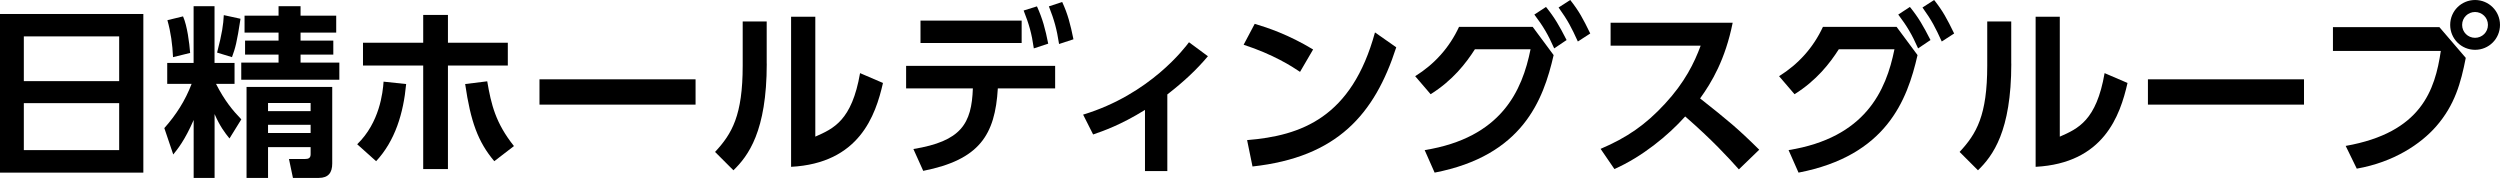
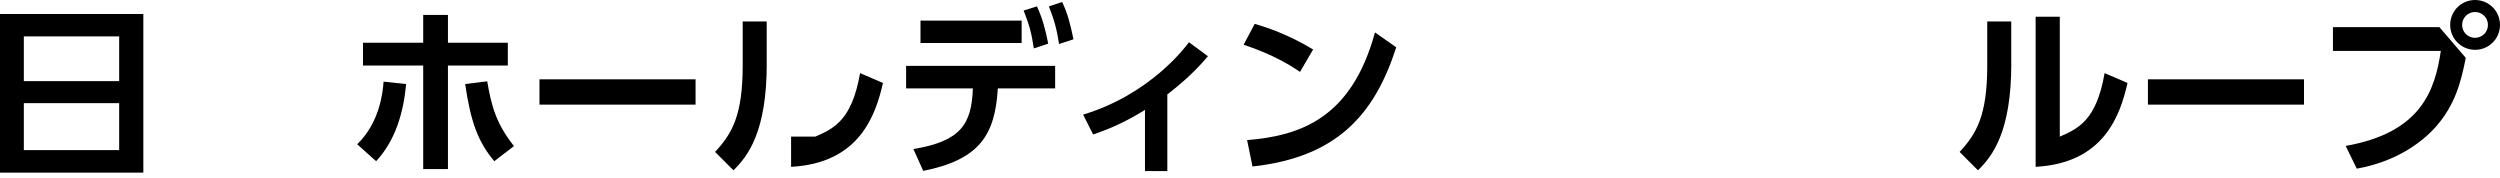
<svg xmlns="http://www.w3.org/2000/svg" version="1.1" id="レイヤー_1" x="0px" y="0px" viewBox="0 0 439.68 31.29" style="enable-background:new 0 0 439.68 31.29;" xml:space="preserve">
  <g>
    <path d="M25.21,2.46v27.9H0V2.46H25.21z M4.19,14.27h16.77V6.4H4.19V14.27z M4.19,18.14v8.26h16.77v-8.26H4.19z" />
-     <path d="M34.05,21.12c-1.54,3.55-2.85,5.15-3.58,6.05l-1.57-4.64c2.05-2.3,3.68-4.83,4.8-7.78h-4.29v-3.68h4.64V1.09h3.68v9.98   h3.52v3.68h-3.26c1.54,3.01,2.94,4.67,4.45,6.24l-2.08,3.36c-0.83-1.02-1.7-2.18-2.62-4.29v11.23h-3.68V21.12z M32.19,2.88   c0.74,1.66,1.12,4.7,1.25,6.43l-3.01,0.74c-0.1-2.21-0.38-4.35-0.99-6.5L32.19,2.88z M42.3,3.3c-0.64,4.16-0.9,5.12-1.5,6.75   l-2.62-0.8c0.9-3.46,1.09-4.9,1.18-6.59L42.3,3.3z M48.99,1.09h3.87v1.66h6.27v2.98h-6.27v1.41h5.76V9.6h-5.76v1.41h6.82v3.01   H42.43v-3.01h6.56V9.6H43.1V7.14h5.89V5.73h-5.98V2.75h5.98V1.09z M58.43,15.29v13.47c0,1.6-0.67,2.53-2.37,2.53h-4.54l-0.7-3.33   h2.82c0.58,0,0.99-0.13,0.99-0.83v-1.25h-7.49v5.41h-3.78v-16H58.43z M47.14,18.11v1.44h7.49v-1.44H47.14z M47.14,21.95v1.44h7.49   v-1.44H47.14z" />
    <path d="M62.82,25.37c3.94-3.81,4.51-9.09,4.64-11.01l3.97,0.42c-0.48,5.18-1.95,9.98-5.28,13.57L62.82,25.37z M78.78,29.73h-4.35   V11.52H63.84v-4h10.59v-4.9h4.35v4.9h10.53v4H78.78V29.73z M85.69,14.3c0.7,4.1,1.47,7.33,4.7,11.39l-3.46,2.66   c-2.88-3.42-4.16-6.98-5.12-13.57L85.69,14.3z" />
    <path d="M122.33,13.95v4.45H94.88v-4.45H122.33z" />
-     <path d="M134.85,11.2c0,11.9-3.26,16.22-5.86,18.75l-3.23-3.23c2.98-3.2,4.86-6.43,4.86-15.17V3.78h4.22V11.2z M143.39,24.03   c3.2-1.41,6.43-2.82,7.87-11.17l4.03,1.73c-1.31,5.76-4.19,14.11-16.16,14.75V2.94h4.26V24.03z" />
+     <path d="M134.85,11.2c0,11.9-3.26,16.22-5.86,18.75l-3.23-3.23c2.98-3.2,4.86-6.43,4.86-15.17V3.78h4.22V11.2z M143.39,24.03   c3.2-1.41,6.43-2.82,7.87-11.17l4.03,1.73c-1.31,5.76-4.19,14.11-16.16,14.75V2.94V24.03z" />
    <path d="M160.64,26.21c8.42-1.38,10.24-4.45,10.46-10.66h-11.74v-3.97h26.21v3.97h-10.08c-0.48,8.19-3.23,12.54-13.12,14.5   L160.64,26.21z M179.68,3.62v3.94h-17.79V3.62H179.68z M182.37,1.12c0.99,2.18,1.47,3.97,1.98,6.56l-2.53,0.83   c-0.38-2.66-0.83-4.22-1.79-6.66L182.37,1.12z M186.81,0.35c0.99,2.14,1.44,3.9,1.98,6.56l-2.53,0.83   c-0.42-2.69-0.83-4.16-1.79-6.62L186.81,0.35z" />
    <path d="M205.31,30.08h-3.94V19.33c-4.29,2.66-7.36,3.71-9.12,4.32l-1.76-3.49c11.81-3.58,17.95-11.84,18.62-12.73l3.33,2.46   c-2.05,2.43-4.22,4.45-7.14,6.72V30.08z" />
    <path d="M228.64,12.64c-1.41-0.96-4.7-3.07-9.92-4.77l1.95-3.68c2.34,0.7,5.92,1.89,10.27,4.51L228.64,12.64z M219.33,24.64   c9.5-0.77,18.4-3.94,22.49-18.94l3.74,2.62c-3.81,11.81-10.4,19.33-25.28,20.96L219.33,24.64z" />
-     <path d="M250.56,26.4c13.5-2.18,17.15-10.43,18.62-17.73h-9.79c-1.57,2.46-3.9,5.47-7.78,7.9l-2.72-3.17   c3.39-2.11,6.02-5.02,7.71-8.67h12.96l3.68,4.96c-1.82,7.97-5.5,17.69-20.93,20.67L250.56,26.4z M271.9,1.22   c1.57,1.95,2.34,3.33,3.62,5.82l-2.18,1.47c-1.09-2.46-1.92-3.87-3.49-5.95L271.9,1.22z M276.16,0c1.54,1.95,2.24,3.26,3.52,5.89   L277.5,7.3c-1.12-2.46-1.76-3.71-3.39-5.98L276.16,0z" />
-     <path d="M304.73,4c-1.31,6.5-3.68,10.46-5.73,13.31c4.86,3.84,6.59,5.25,10.4,9.02l-3.58,3.46c-1.95-2.18-4.67-5.15-9.44-9.31   c-3.01,3.36-7.58,7.1-12.45,9.25l-2.43-3.55c4.64-1.98,7.9-4.22,11.33-7.94c3.46-3.74,5.15-7.17,6.27-10.21h-15.84V4H304.73z" />
-     <path d="M314.56,26.4c13.5-2.18,17.15-10.43,18.62-17.73h-9.79c-1.57,2.46-3.9,5.47-7.78,7.9l-2.72-3.17   c3.39-2.11,6.02-5.02,7.71-8.67h12.96l3.68,4.96c-1.82,7.97-5.5,17.69-20.93,20.67L314.56,26.4z M335.9,1.22   c1.57,1.95,2.34,3.33,3.62,5.82l-2.18,1.47c-1.09-2.46-1.92-3.87-3.49-5.95L335.9,1.22z M340.16,0c1.54,1.95,2.24,3.26,3.52,5.89   L341.5,7.3c-1.12-2.46-1.76-3.71-3.39-5.98L340.16,0z" />
    <path d="M353.73,11.2c0,11.9-3.26,16.22-5.86,18.75l-3.23-3.23c2.98-3.2,4.86-6.43,4.86-15.17V3.78h4.22V11.2z M362.27,24.03   c3.2-1.41,6.43-2.82,7.87-11.17l4.03,1.73c-1.31,5.76-4.19,14.11-16.16,14.75V2.94h4.25V24.03z" />
    <path d="M405.21,13.95v4.45h-27.45v-4.45H405.21z" />
    <path d="M429.02,4.77l4.64,5.41c-0.86,4.38-1.92,8.29-5.22,12.06c-2.66,3.04-7.39,6.27-13.95,7.42l-1.95-4   c13.31-2.34,15.71-9.82,16.73-16.7H410.3V4.77H429.02z M439.68,4.38c0,2.43-1.95,4.38-4.38,4.38c-2.43,0-4.38-1.95-4.38-4.38   c0-2.46,1.98-4.38,4.38-4.38C437.69,0,439.68,1.92,439.68,4.38z M433.02,4.38c0,1.28,1.02,2.27,2.27,2.27   c1.22,0,2.27-0.96,2.27-2.27s-1.06-2.27-2.27-2.27S433.02,3.07,433.02,4.38z" />
  </g>
</svg>